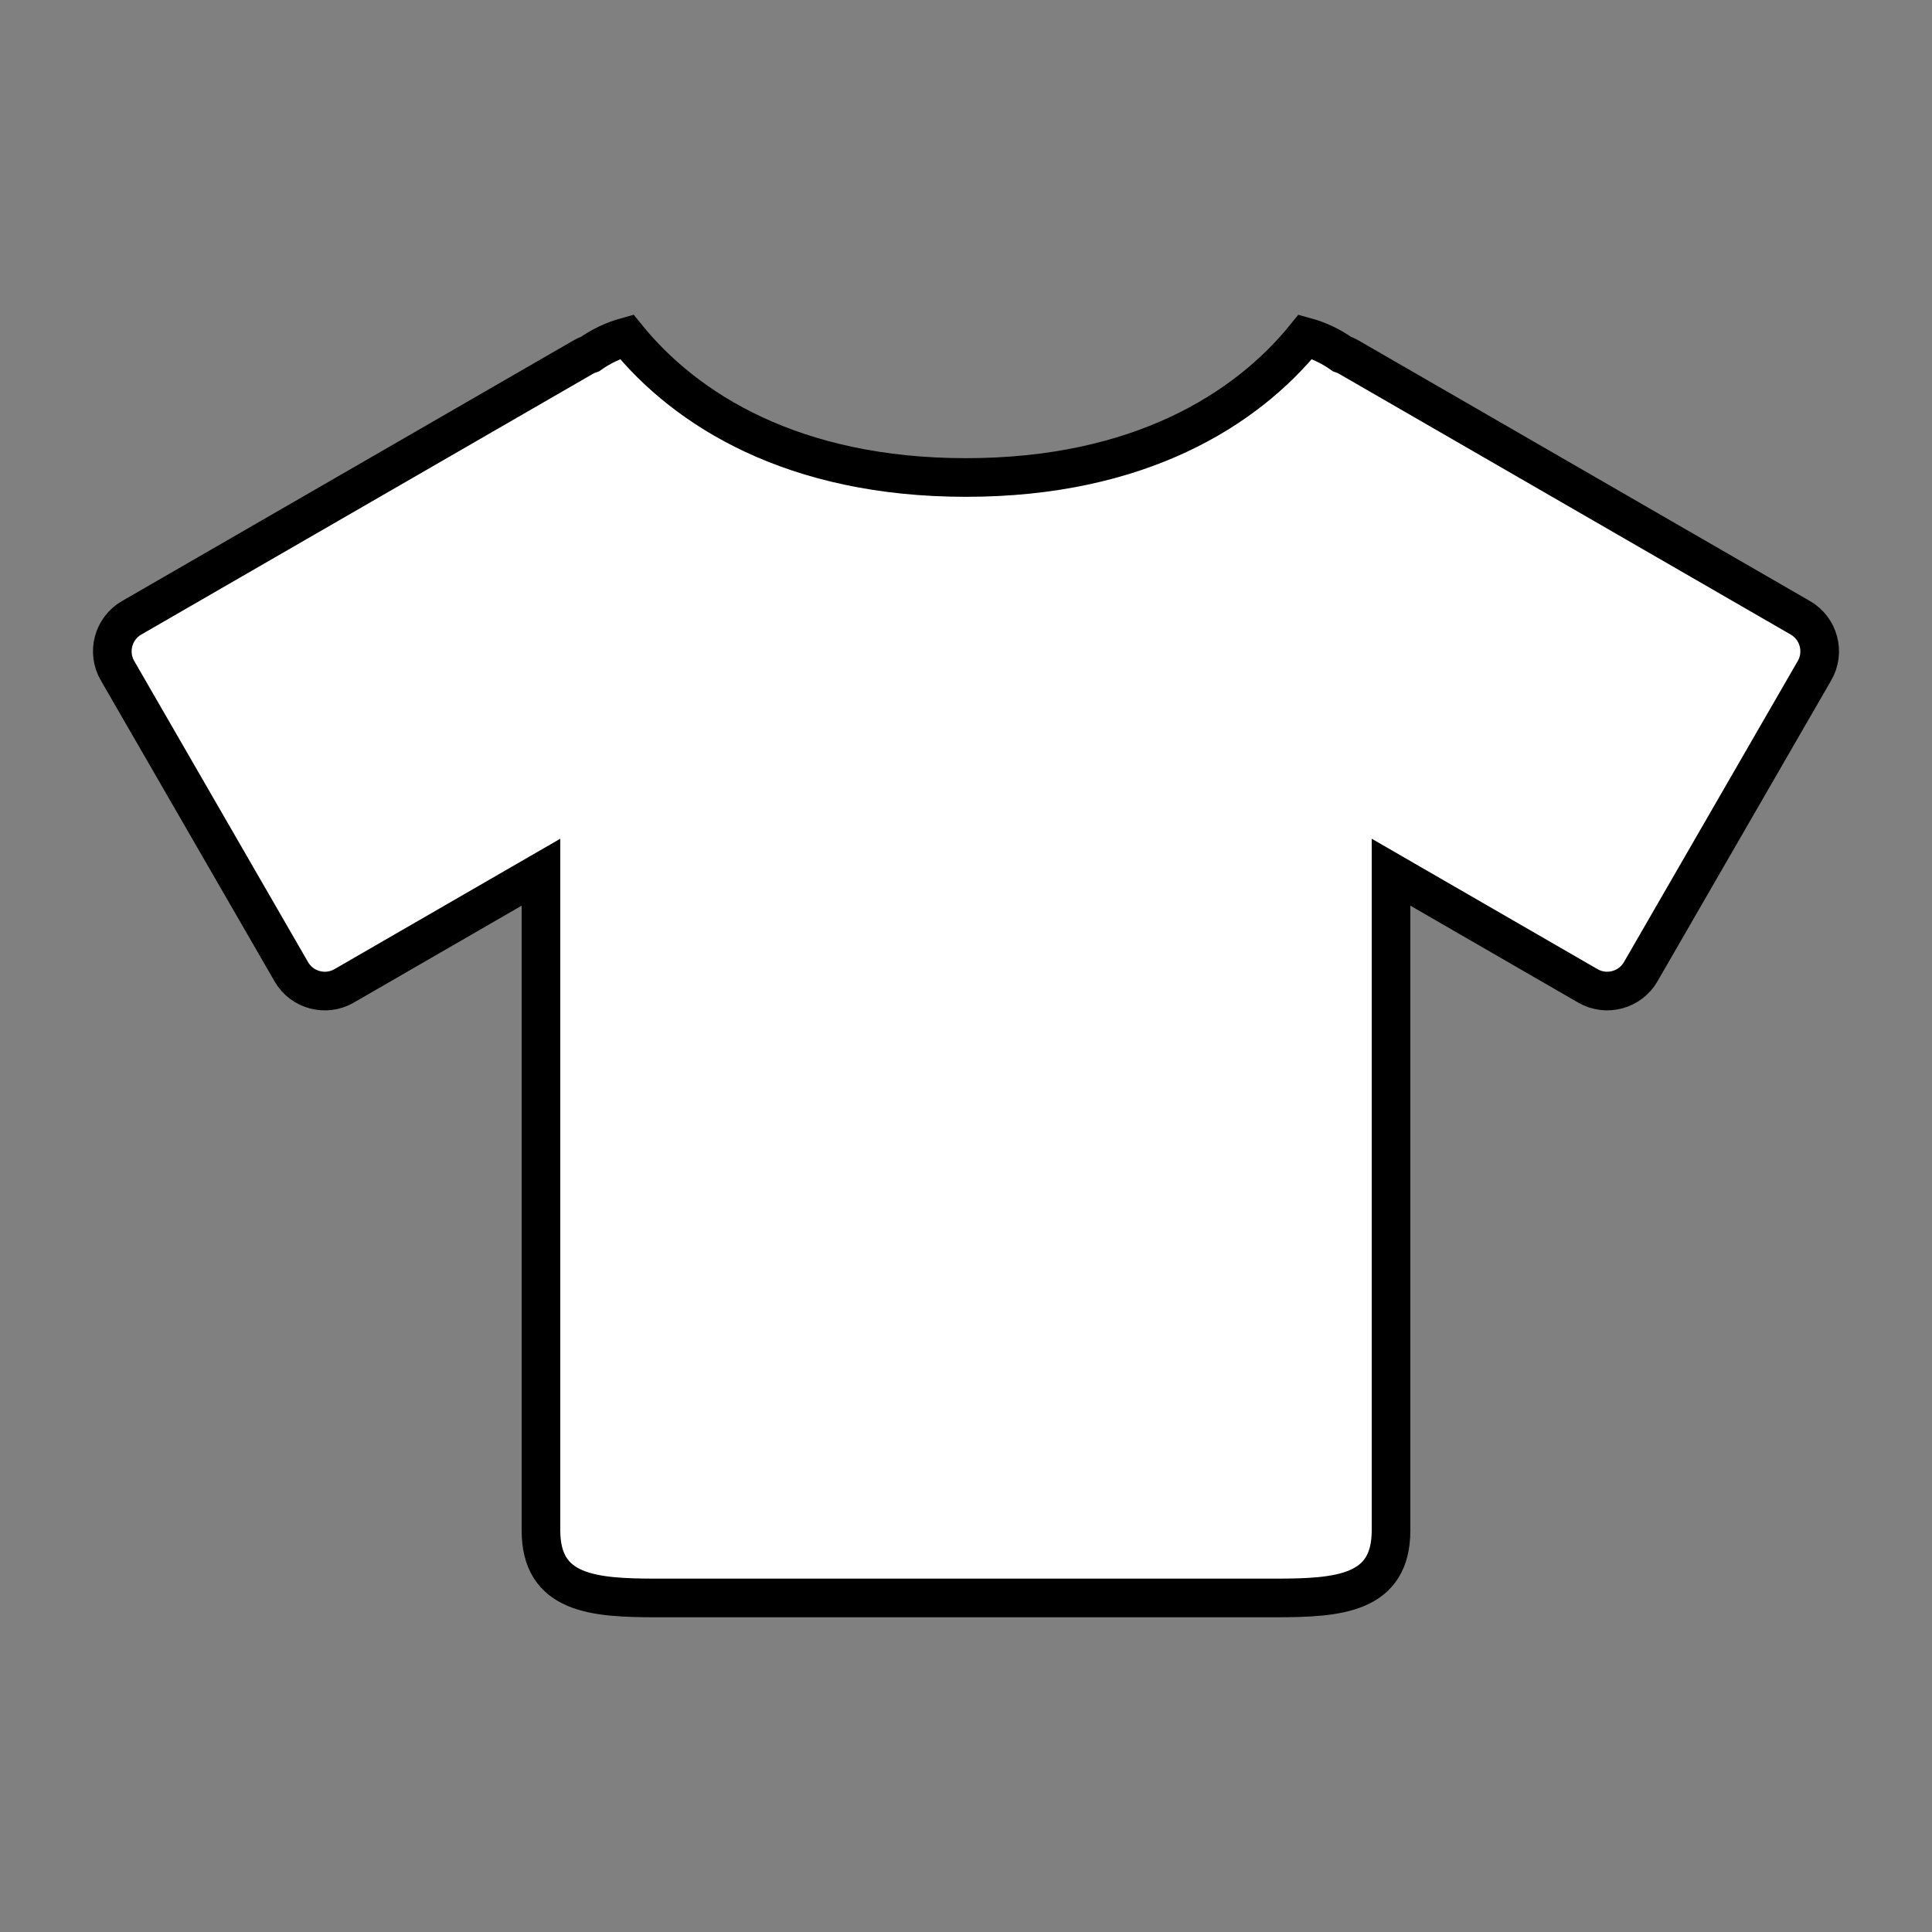
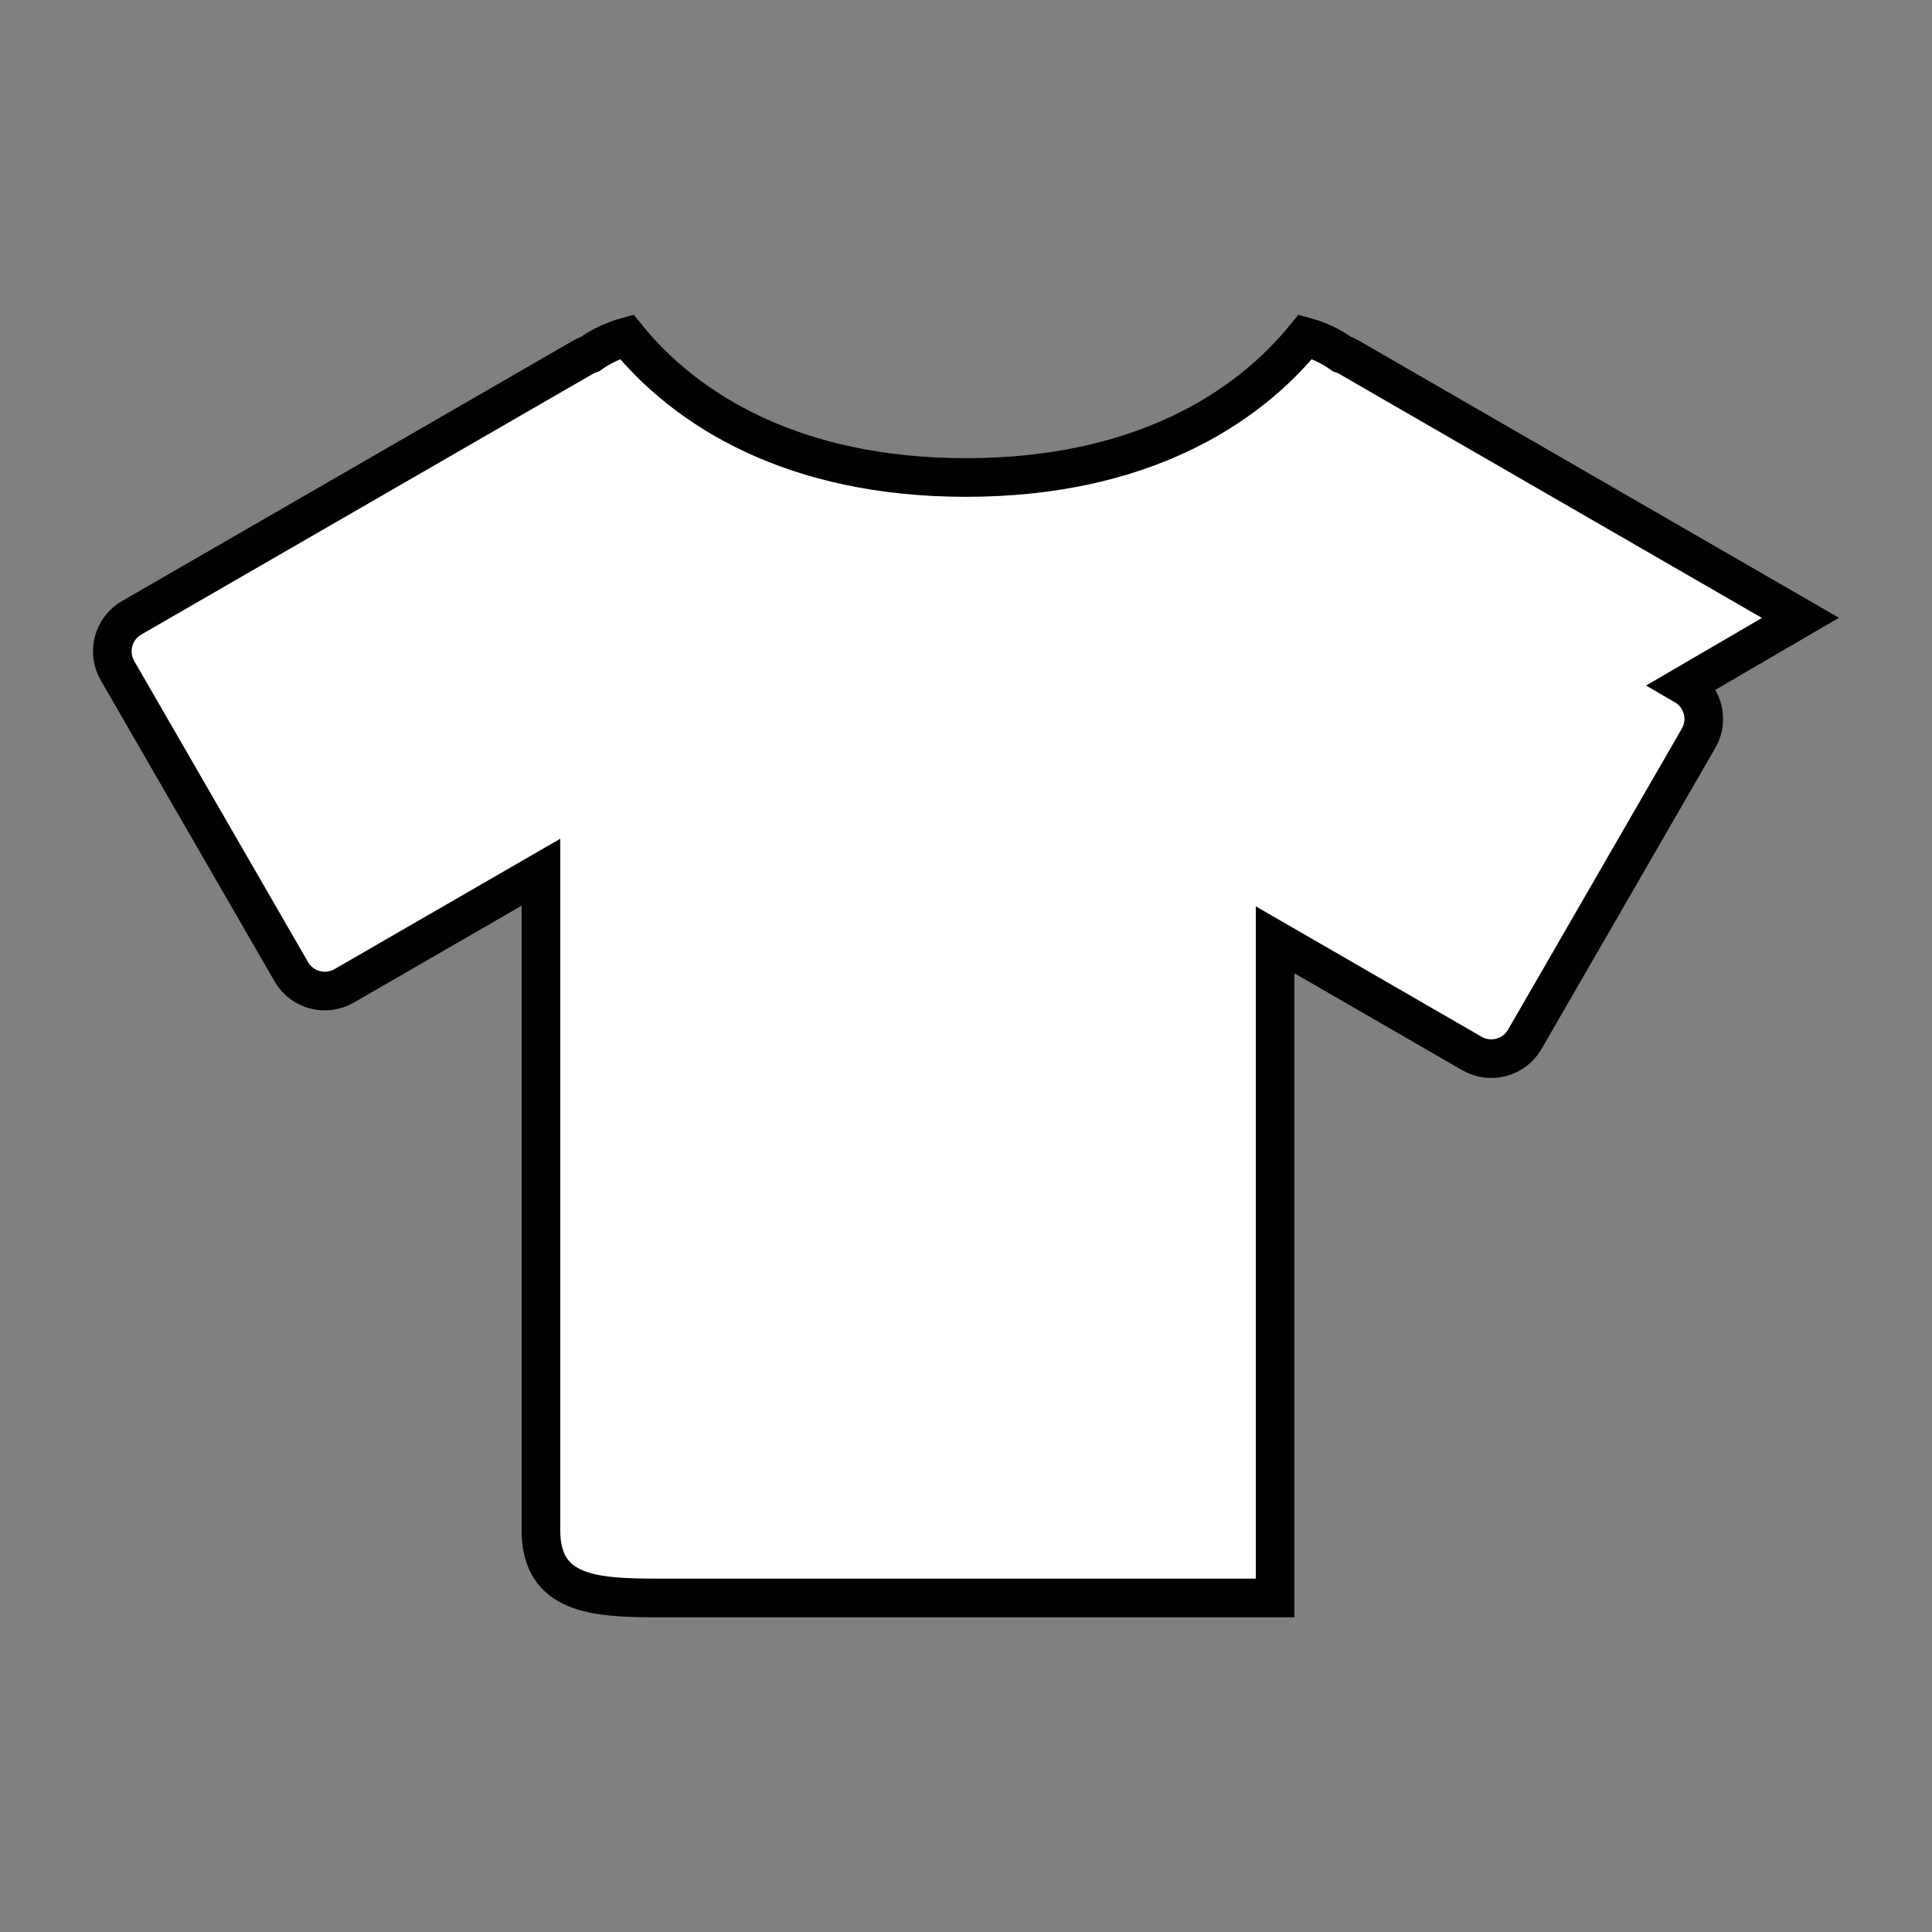
<svg xmlns="http://www.w3.org/2000/svg" id="_レイヤー_1" data-name="レイヤー 1" version="1.1" viewBox="0 0 200 200">
  <rect x="0" y="0" width="200" height="200" fill="#808080" stroke="none" />
  <defs>
    <style>
      .cls-1 {
        fill: #fff;
        stroke: #000;
        stroke-miterlimit: 10;
        stroke-width: 4px;
      }
    </style>
  </defs>
-   <path class="cls-1" d="M186.38,63.96l-46.77-27c-.23-.13-.47-.24-.71-.32-1.13-.8-2.41-1.41-3.77-1.78-6.13,7.57-17.25,14.57-35.13,14.57s-29-7-35.13-14.57c-1.37.38-2.64.98-3.77,1.78-.24.08-.48.19-.71.32L13.62,63.96c-1.91,1.1-2.56,3.56-1.46,5.46l18,31.18c1.1,1.91,3.56,2.56,5.46,1.46l20.38-11.77v68.13c0,6.6,5.4,7,12,7h64c6.6,0,12-.4,12-7v-68.13l20.38,11.77c1.91,1.1,4.36.44,5.46-1.46l18-31.18c1.1-1.91.44-4.36-1.46-5.46Z" />
+   <path class="cls-1" d="M186.38,63.96l-46.77-27c-.23-.13-.47-.24-.71-.32-1.13-.8-2.41-1.41-3.77-1.78-6.13,7.57-17.25,14.57-35.13,14.57s-29-7-35.13-14.57c-1.37.38-2.64.98-3.77,1.78-.24.08-.48.19-.71.32L13.62,63.96c-1.91,1.1-2.56,3.56-1.46,5.46l18,31.18c1.1,1.91,3.56,2.56,5.46,1.46l20.38-11.77v68.13c0,6.6,5.4,7,12,7h64v-68.13l20.38,11.77c1.91,1.1,4.36.44,5.46-1.46l18-31.18c1.1-1.91.44-4.36-1.46-5.46Z" />
</svg>